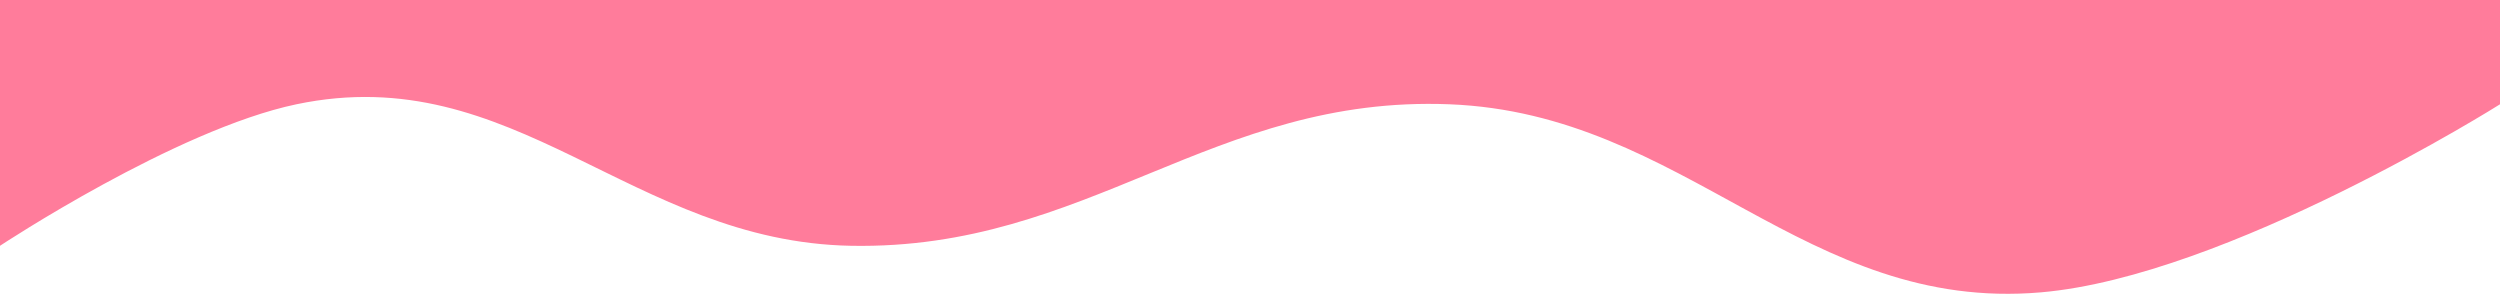
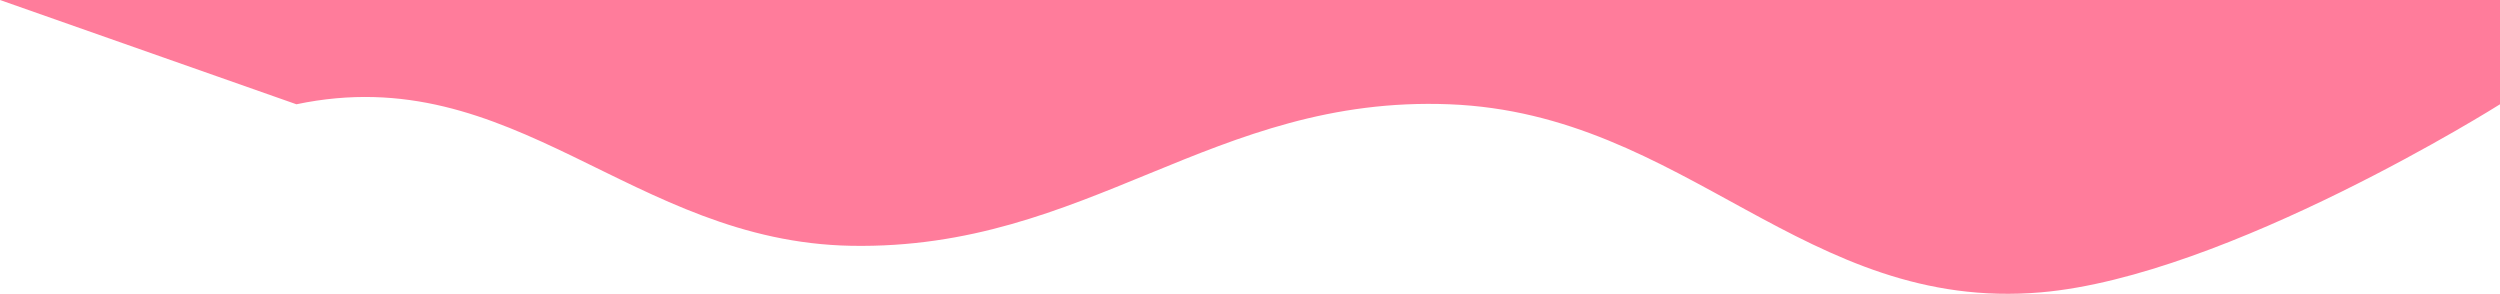
<svg xmlns="http://www.w3.org/2000/svg" width="953" height="112" viewBox="0 0 953 112" fill="none">
-   <path d="M953 39.751C953 39.751 849 105.325 778 111.443C687.921 119.206 642.71 43.287 552.5 39.751C462.267 36.213 414.761 95.315 324.5 93.698C240.588 92.194 196.018 22.344 113 39.75C66.942 49.407 1.60005e-06 93.697 1.60005e-06 93.697L9.79134e-06 -2.03352e-06L953 8.12804e-05L953 39.751Z" fill="#FF7C9B" />
+   <path d="M953 39.751C953 39.751 849 105.325 778 111.443C687.921 119.206 642.71 43.287 552.5 39.751C462.267 36.213 414.761 95.315 324.5 93.698C240.588 92.194 196.018 22.344 113 39.75L9.79134e-06 -2.03352e-06L953 8.12804e-05L953 39.751Z" fill="#FF7C9B" />
</svg>